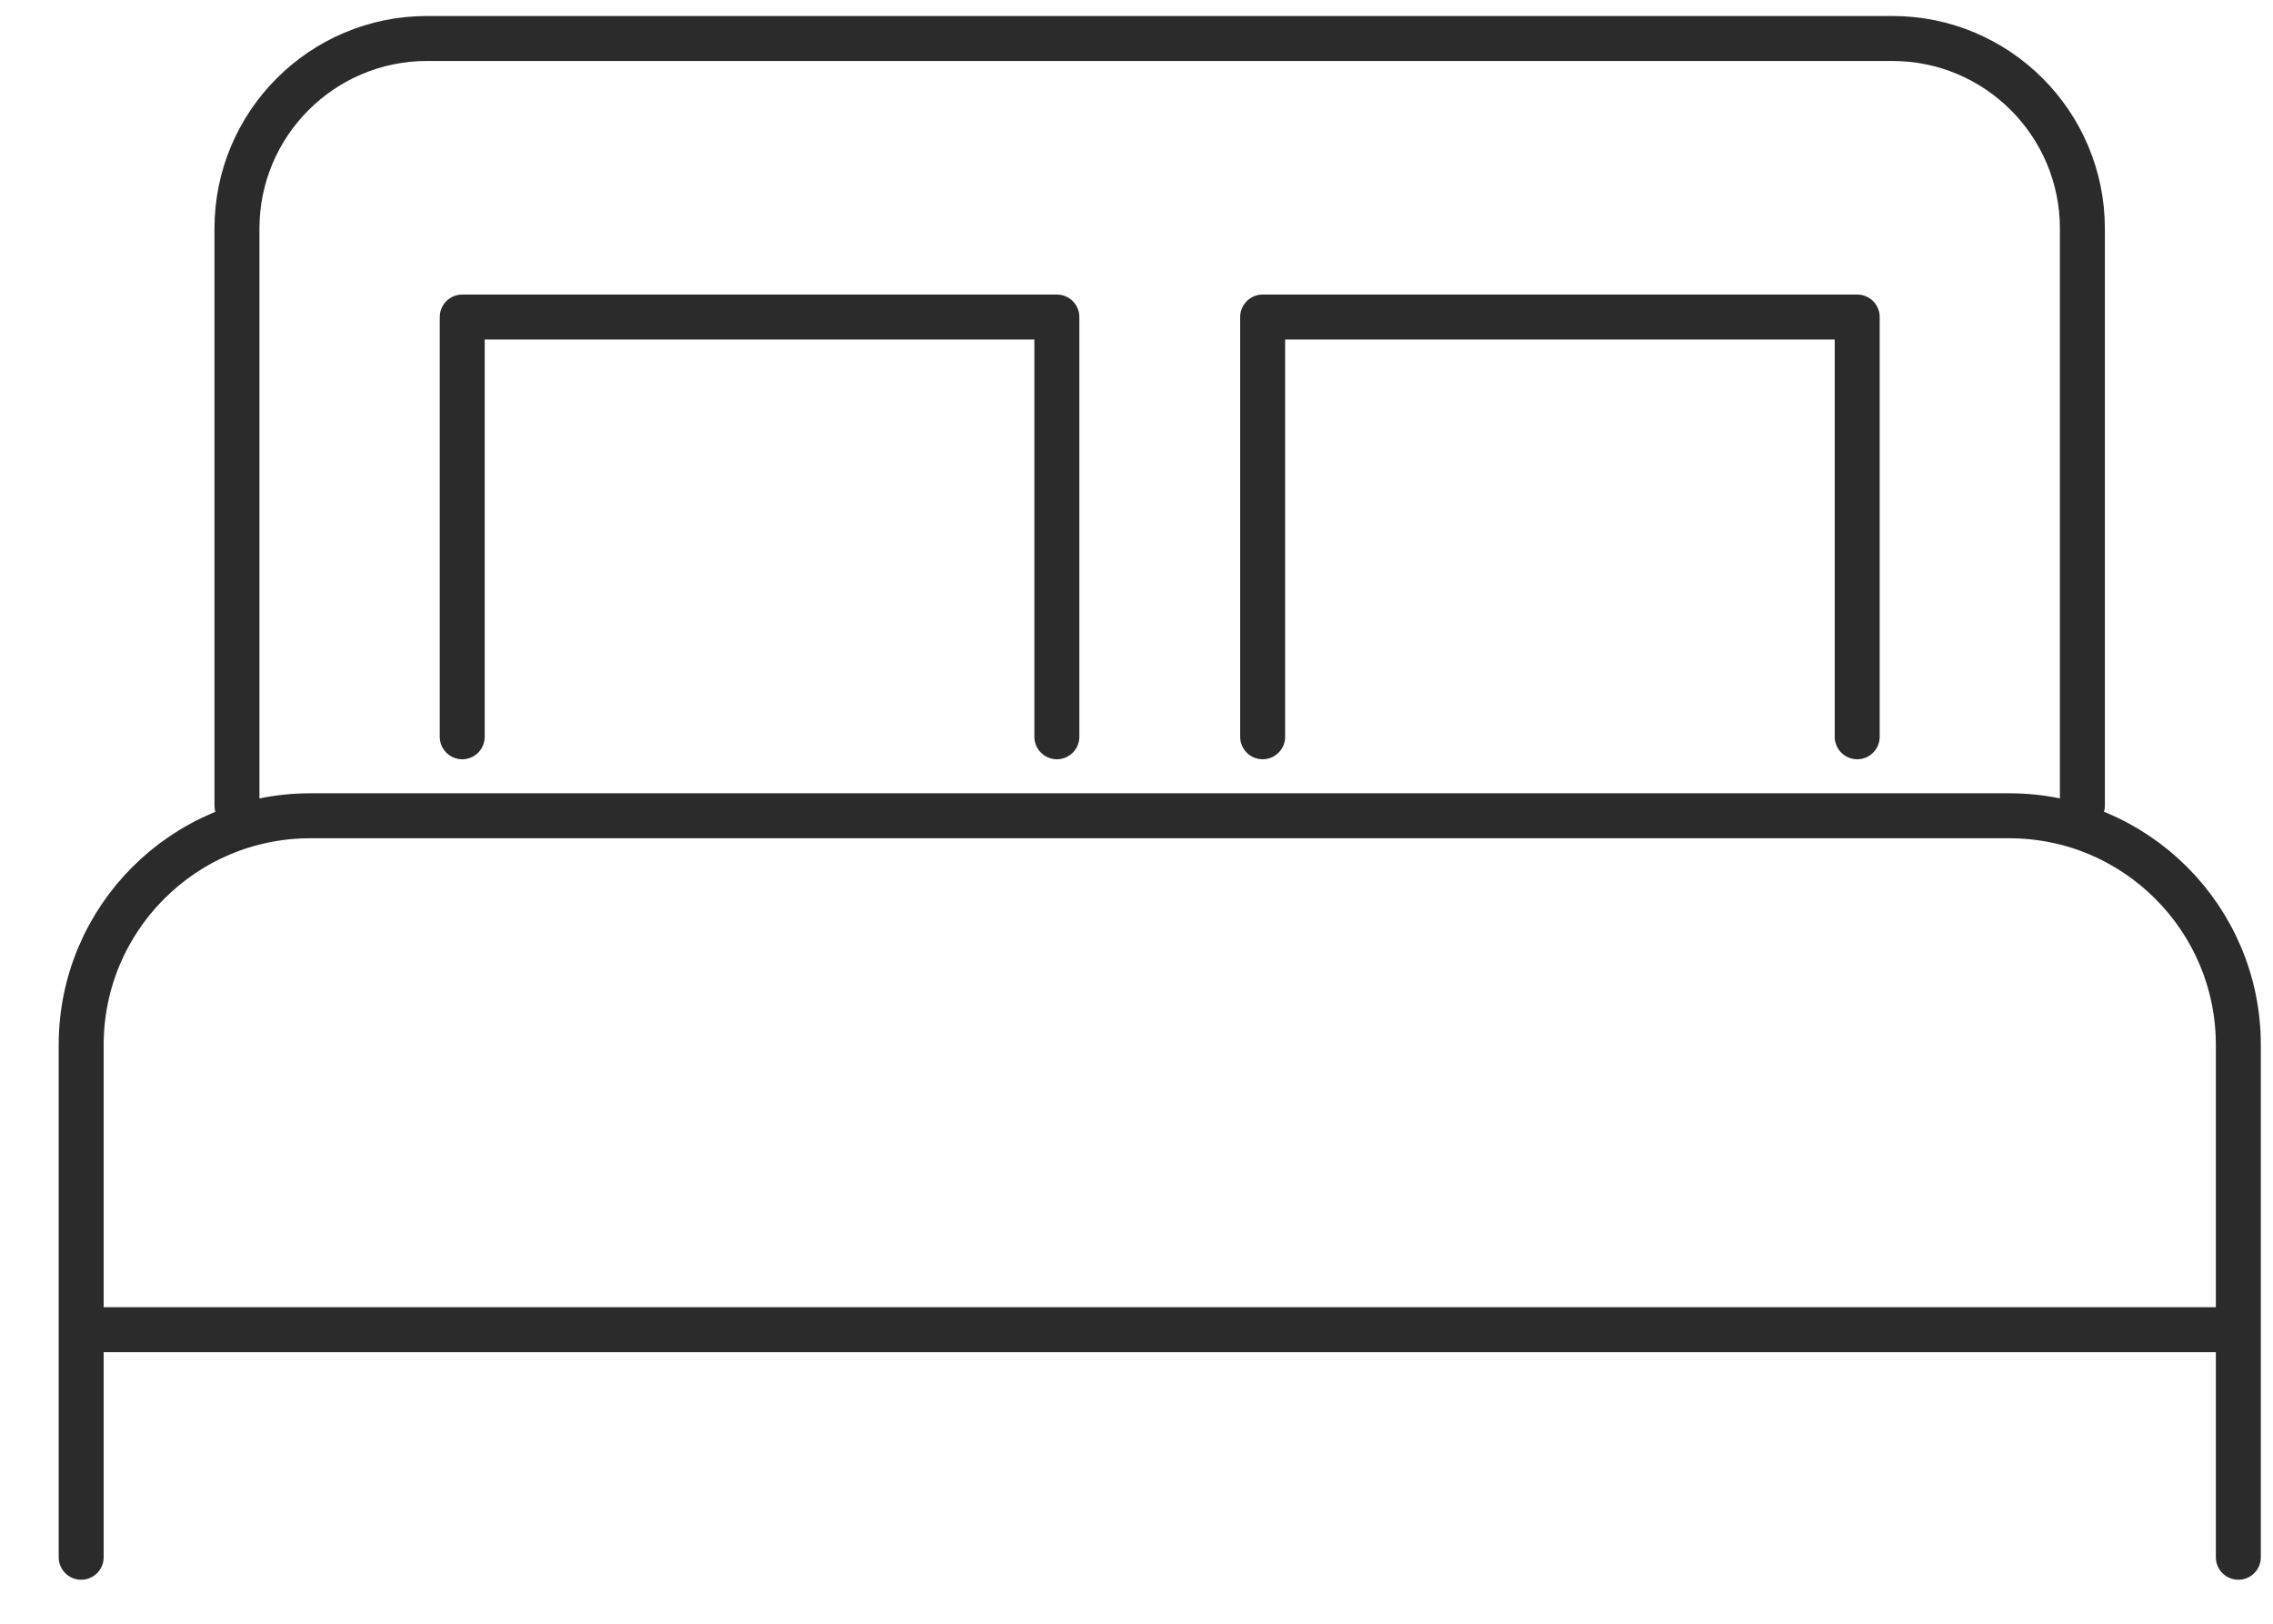
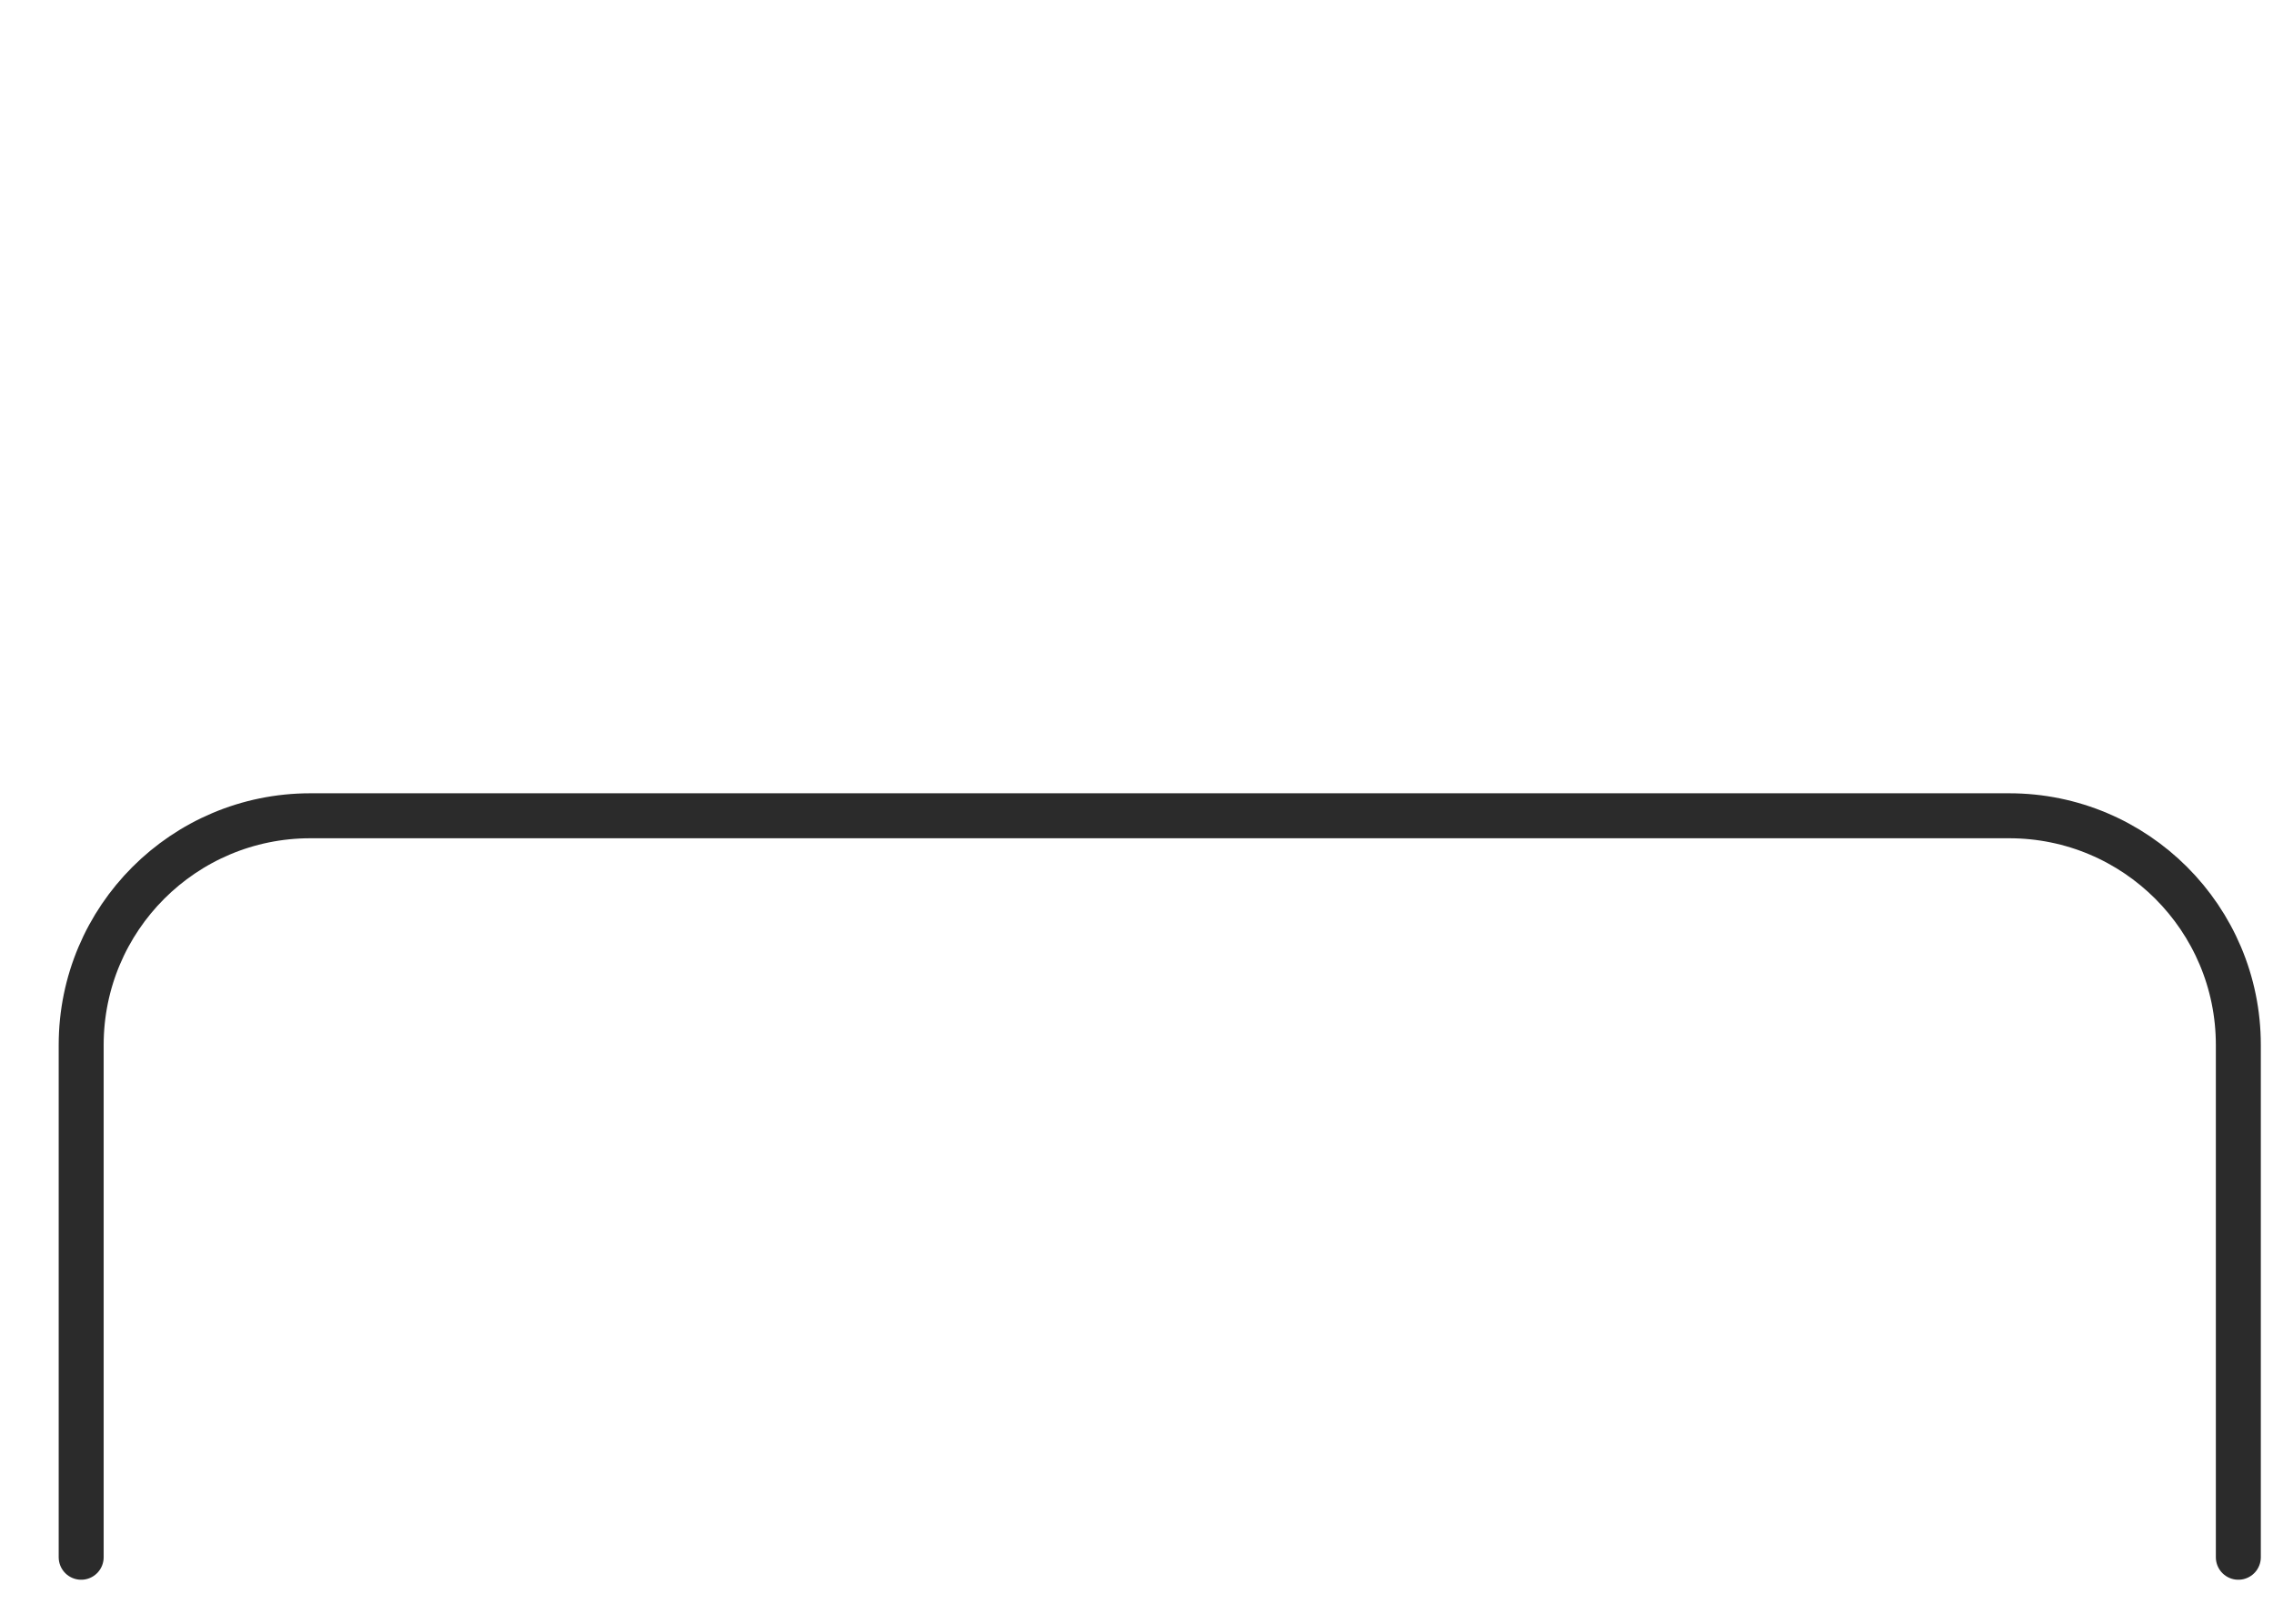
<svg xmlns="http://www.w3.org/2000/svg" width="28" height="20" viewBox="0 0 28 20" fill="none">
  <path d="M1 19.181V12.871C1 11.312 2.264 10.048 3.823 10.048H24.75C26.309 10.048 27.573 11.312 27.573 12.871V19.181" stroke="#2B2B2B" stroke-width="0.554" stroke-linecap="round" stroke-linejoin="round" />
-   <path d="M2.919 9.922V2.816C2.919 1.523 3.968 0.474 5.261 0.474H23.311C24.603 0.474 25.652 1.523 25.652 2.816V9.922" stroke="#2B2B2B" stroke-width="0.554" stroke-linecap="round" stroke-linejoin="round" />
-   <path d="M1 16.378H27.573" stroke="#2B2B2B" stroke-width="0.554" stroke-linejoin="round" />
-   <path d="M5.694 9.075V3.905H13.019V9.075" stroke="#2B2B2B" stroke-width="0.554" stroke-linecap="round" stroke-linejoin="round" />
-   <path d="M15.554 9.075V3.905H22.878V9.075" stroke="#2B2B2B" stroke-width="0.554" stroke-linecap="round" stroke-linejoin="round" />
</svg>